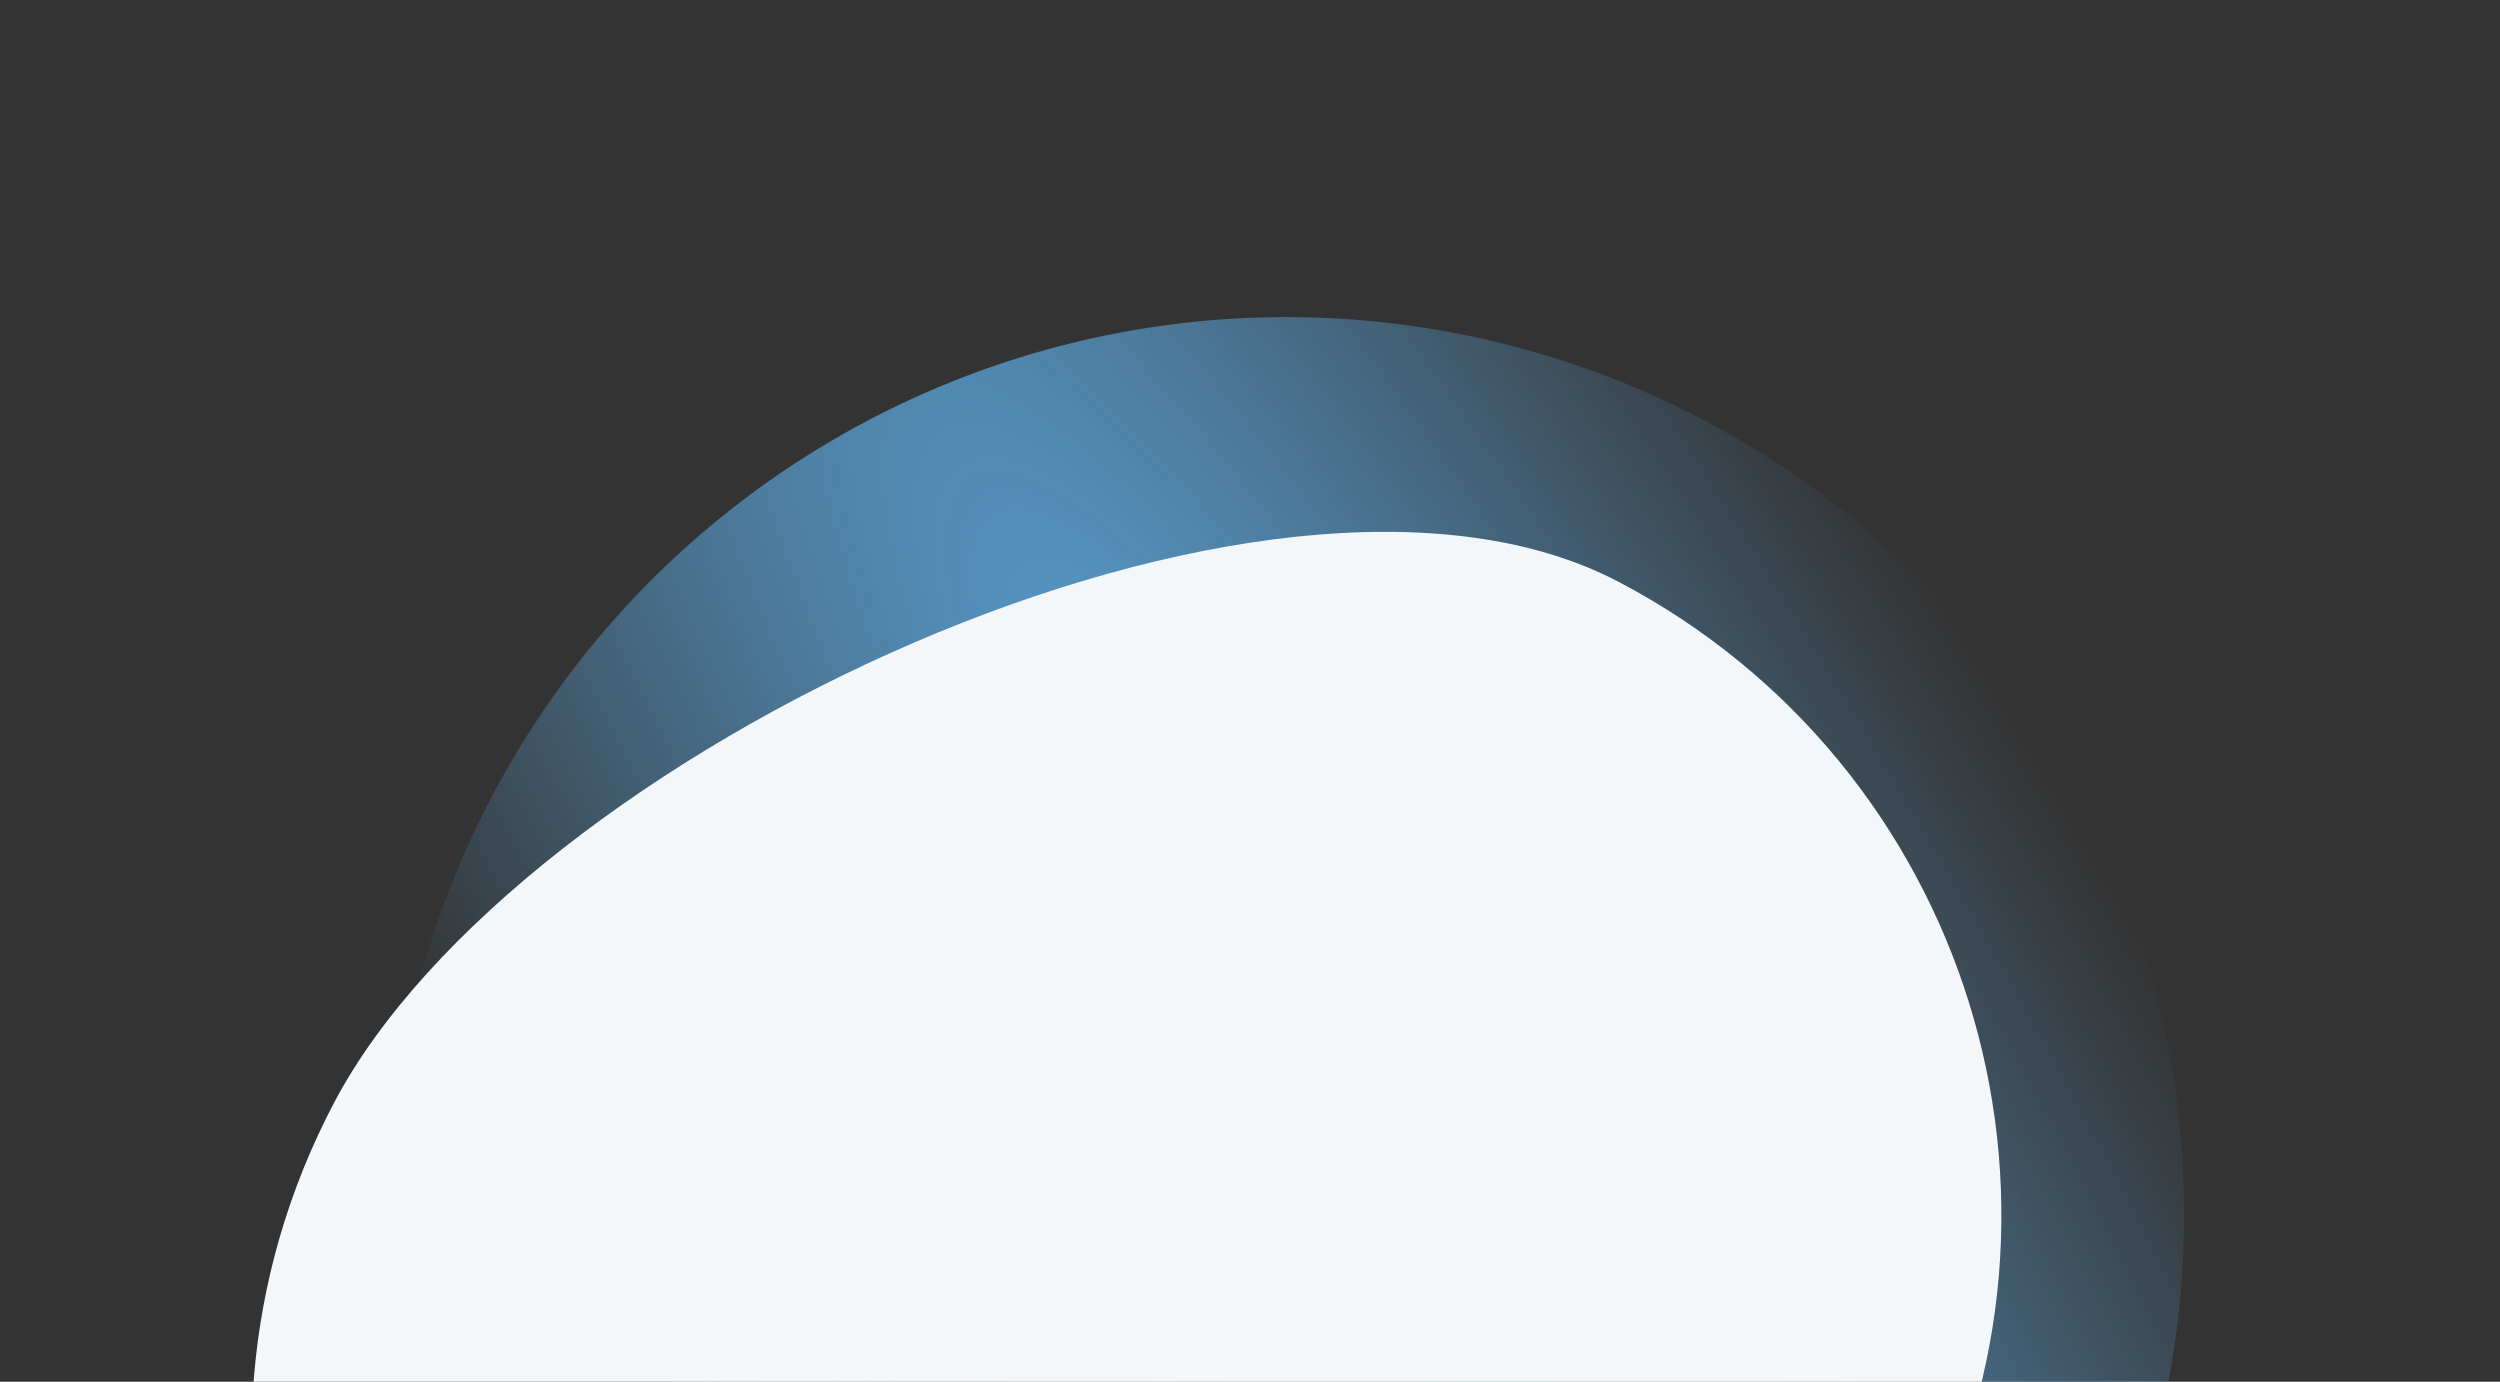
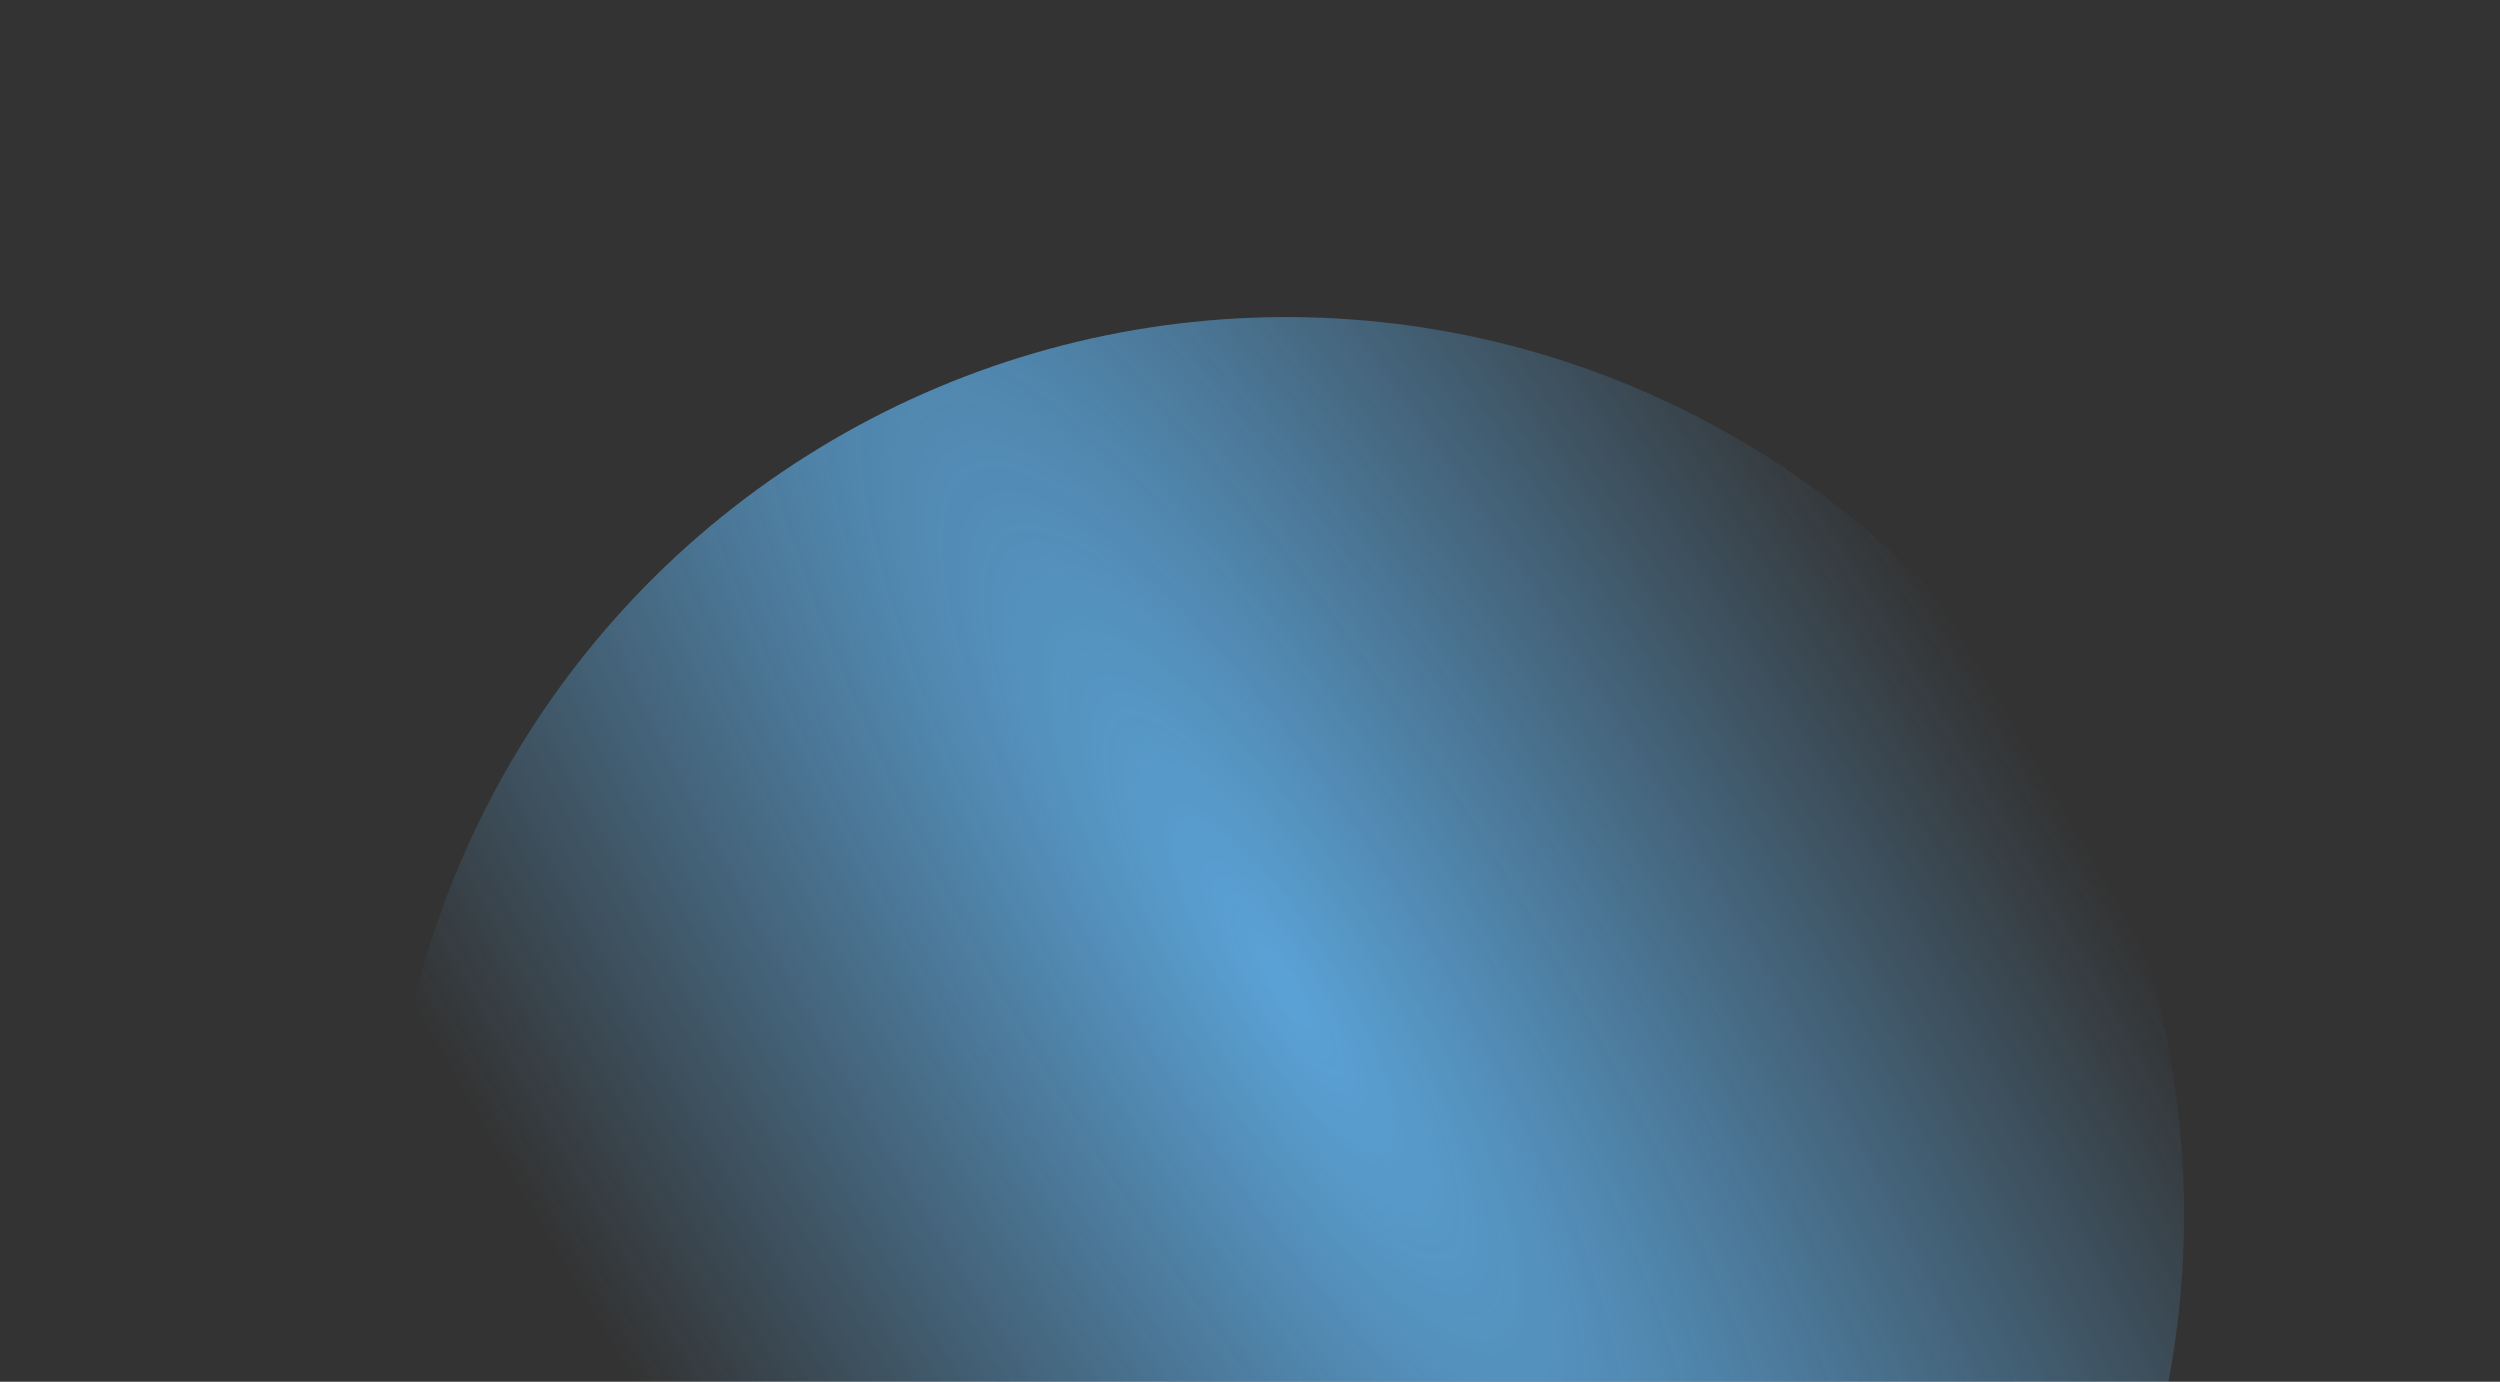
<svg xmlns="http://www.w3.org/2000/svg" width="930" height="514" viewBox="0 0 930 514" fill="none">
  <rect x="0" y="0" width="930" height="514" fill="#333333" stroke="none" />
  <circle opacity="0.8" cx="478.466" cy="451.955" r="334" transform="rotate(117.702 478.466 451.955)" fill="url(#paint0_radial_537_75)" />
-   <path d="M235.984 769.648C105.916 701.355 55.837 540.55 124.13 410.482C192.423 280.413 472.051 148.152 602.12 216.445C732.189 284.738 782.268 445.543 713.975 575.612C645.682 705.68 366.053 837.941 235.984 769.648Z" fill="#F3F7FA" />
  <defs>
    <radialGradient id="paint0_radial_537_75" cx="0" cy="0" r="1" gradientTransform="matrix(-5.109 -497.853 619.399 -817.1 403.907 491.629)" gradientUnits="userSpaceOnUse">
      <stop stop-color="#64BEFF" />
      <stop offset="1" stop-color="#64BEFF" stop-opacity="0" />
    </radialGradient>
  </defs>
</svg>